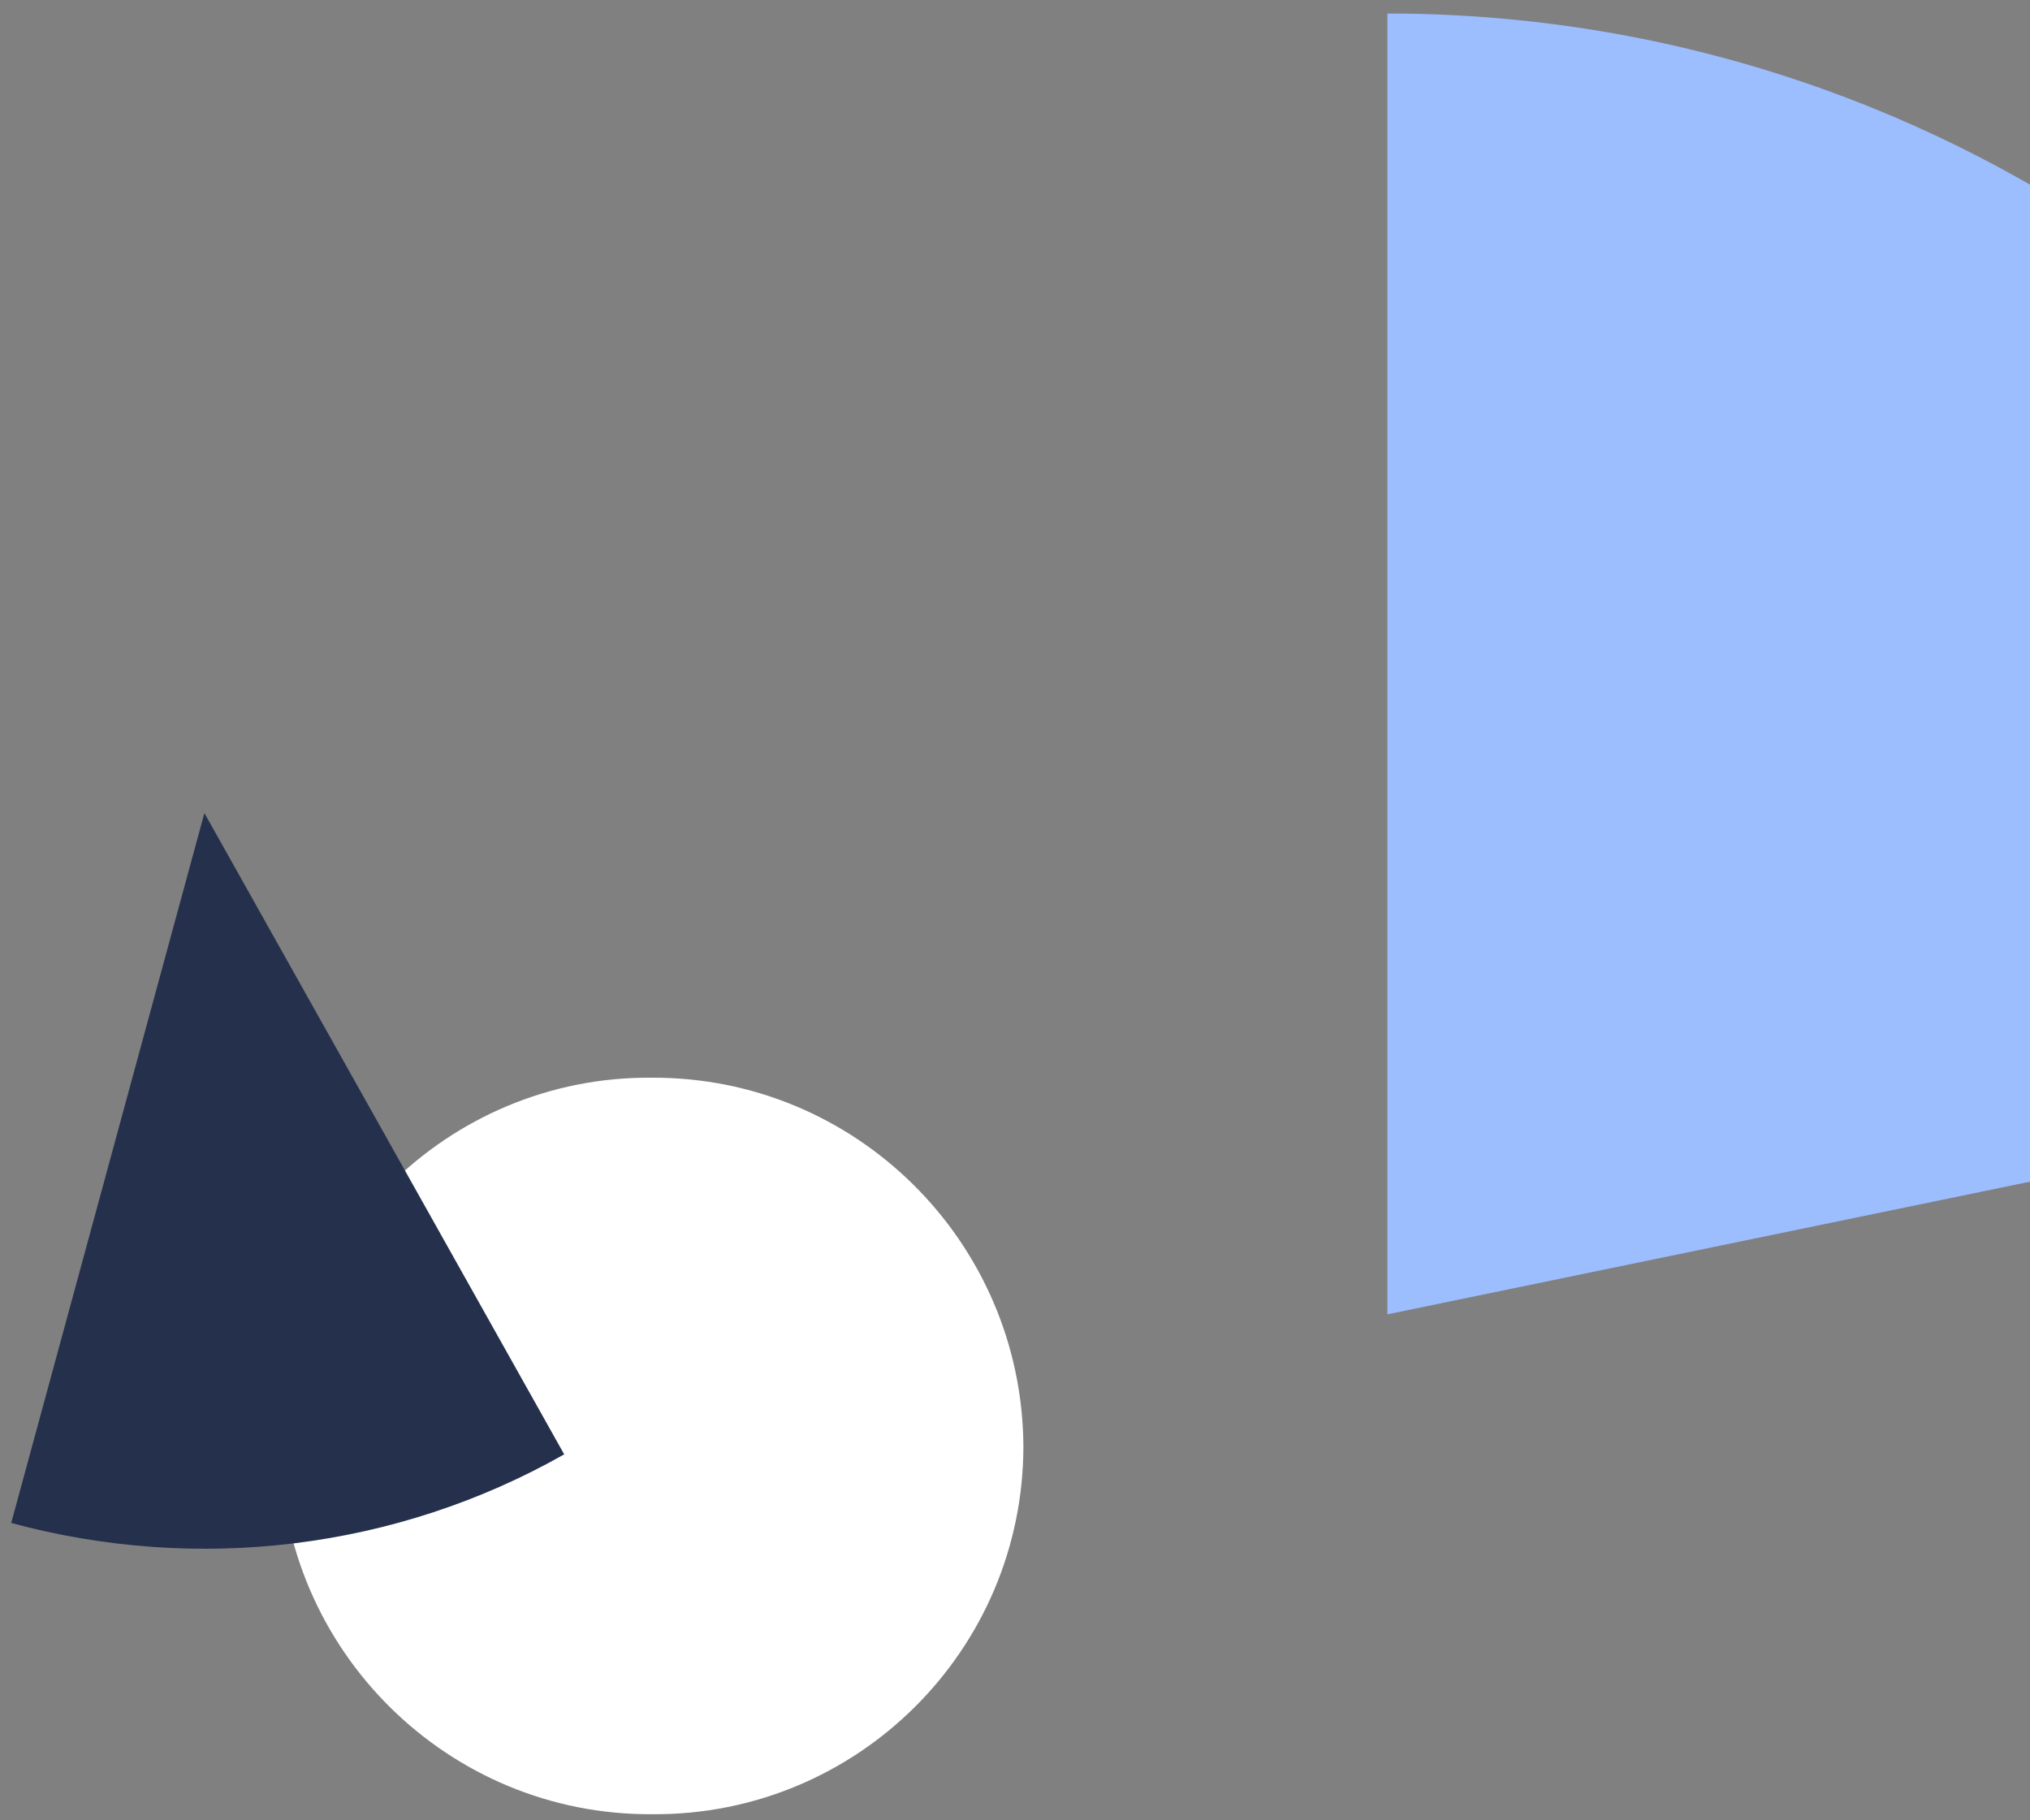
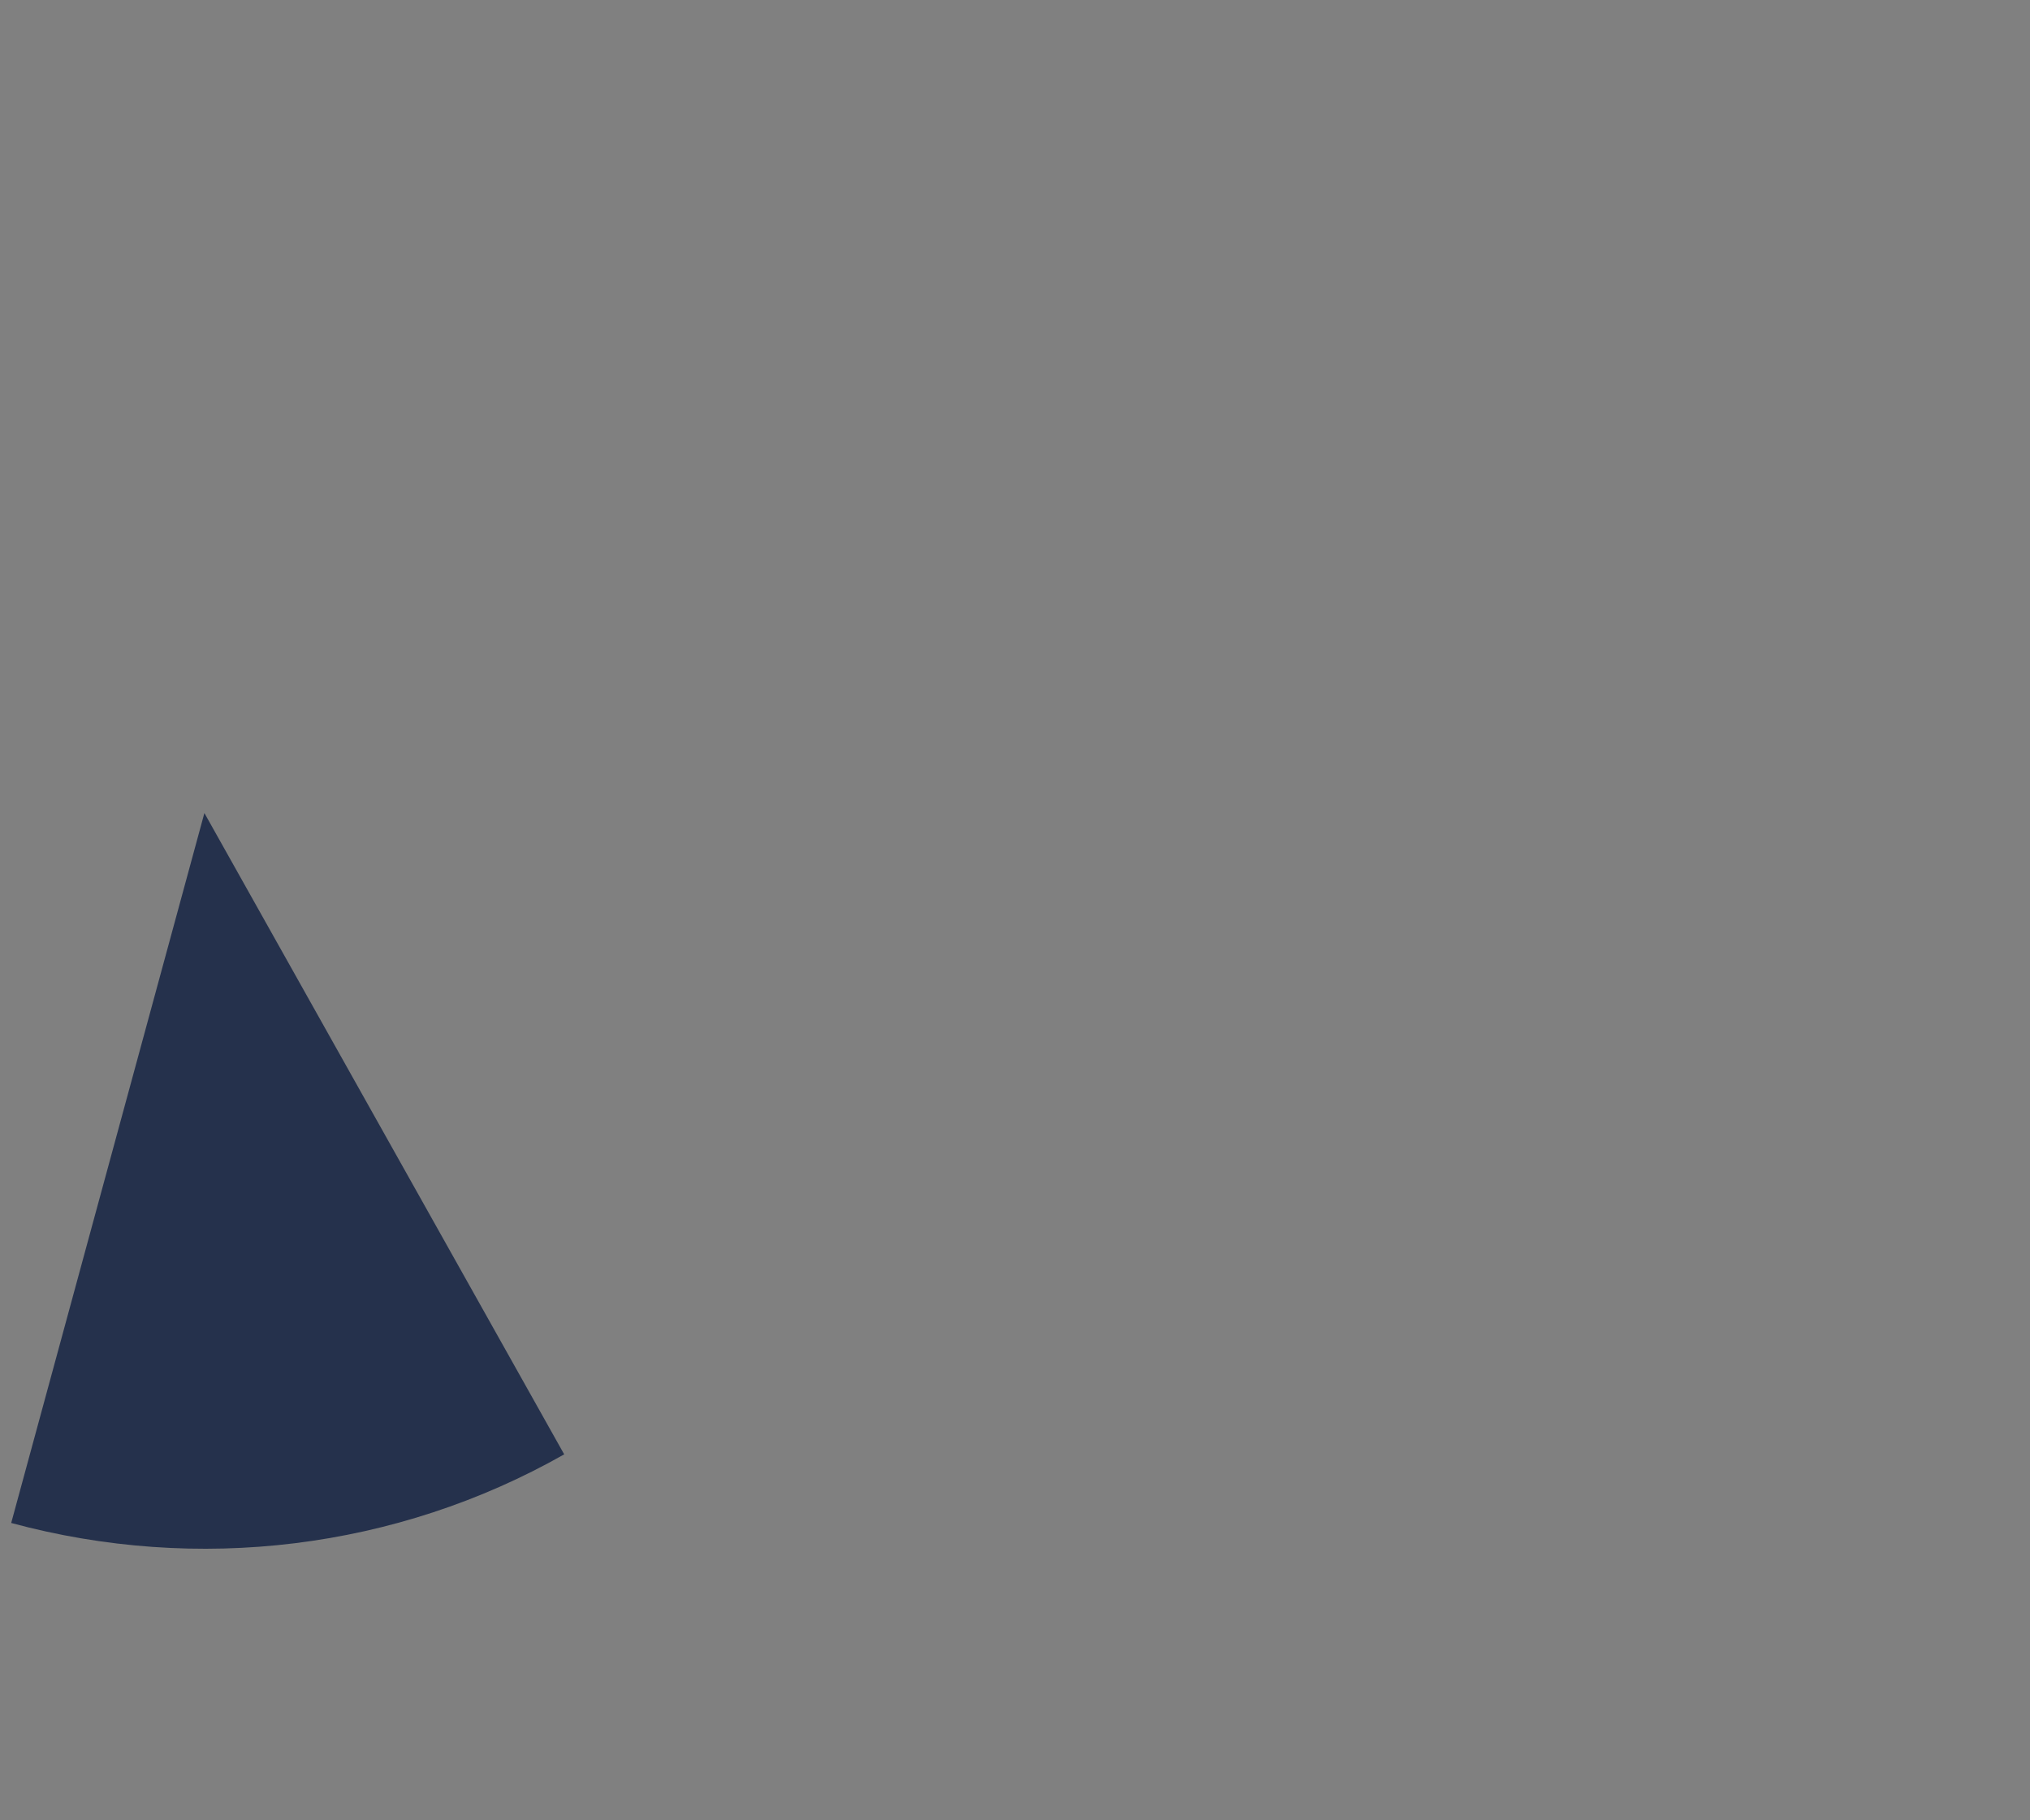
<svg xmlns="http://www.w3.org/2000/svg" width="145" height="130" viewBox="0 0 145 130" fill="none">
  <rect x="0" y="0" width="145" height="130" fill="#808080" stroke="none" />
-   <path fill-rule="evenodd" clip-rule="evenodd" d="M189.7 75.165C181 32.065 143.1 0.965 99.1 0.965V93.865L189.7 75.165Z" fill="#9CBDFE" />
-   <path fill-rule="evenodd" clip-rule="evenodd" d="M73.1 103.265C73 88.665 61.1 76.865 46.5 76.966C32 76.865 20.1 88.665 20 103.265C20.1 117.865 32 129.665 46.6 129.565C61.2 129.665 73.1 117.865 73.1 103.265Z" fill="white" />
  <path fill-rule="evenodd" clip-rule="evenodd" d="M0.8 108.765C14.1 112.365 28.3 110.665 40.3 103.865L14.6 58.065L0.8 108.765Z" fill="#25314C" />
</svg>